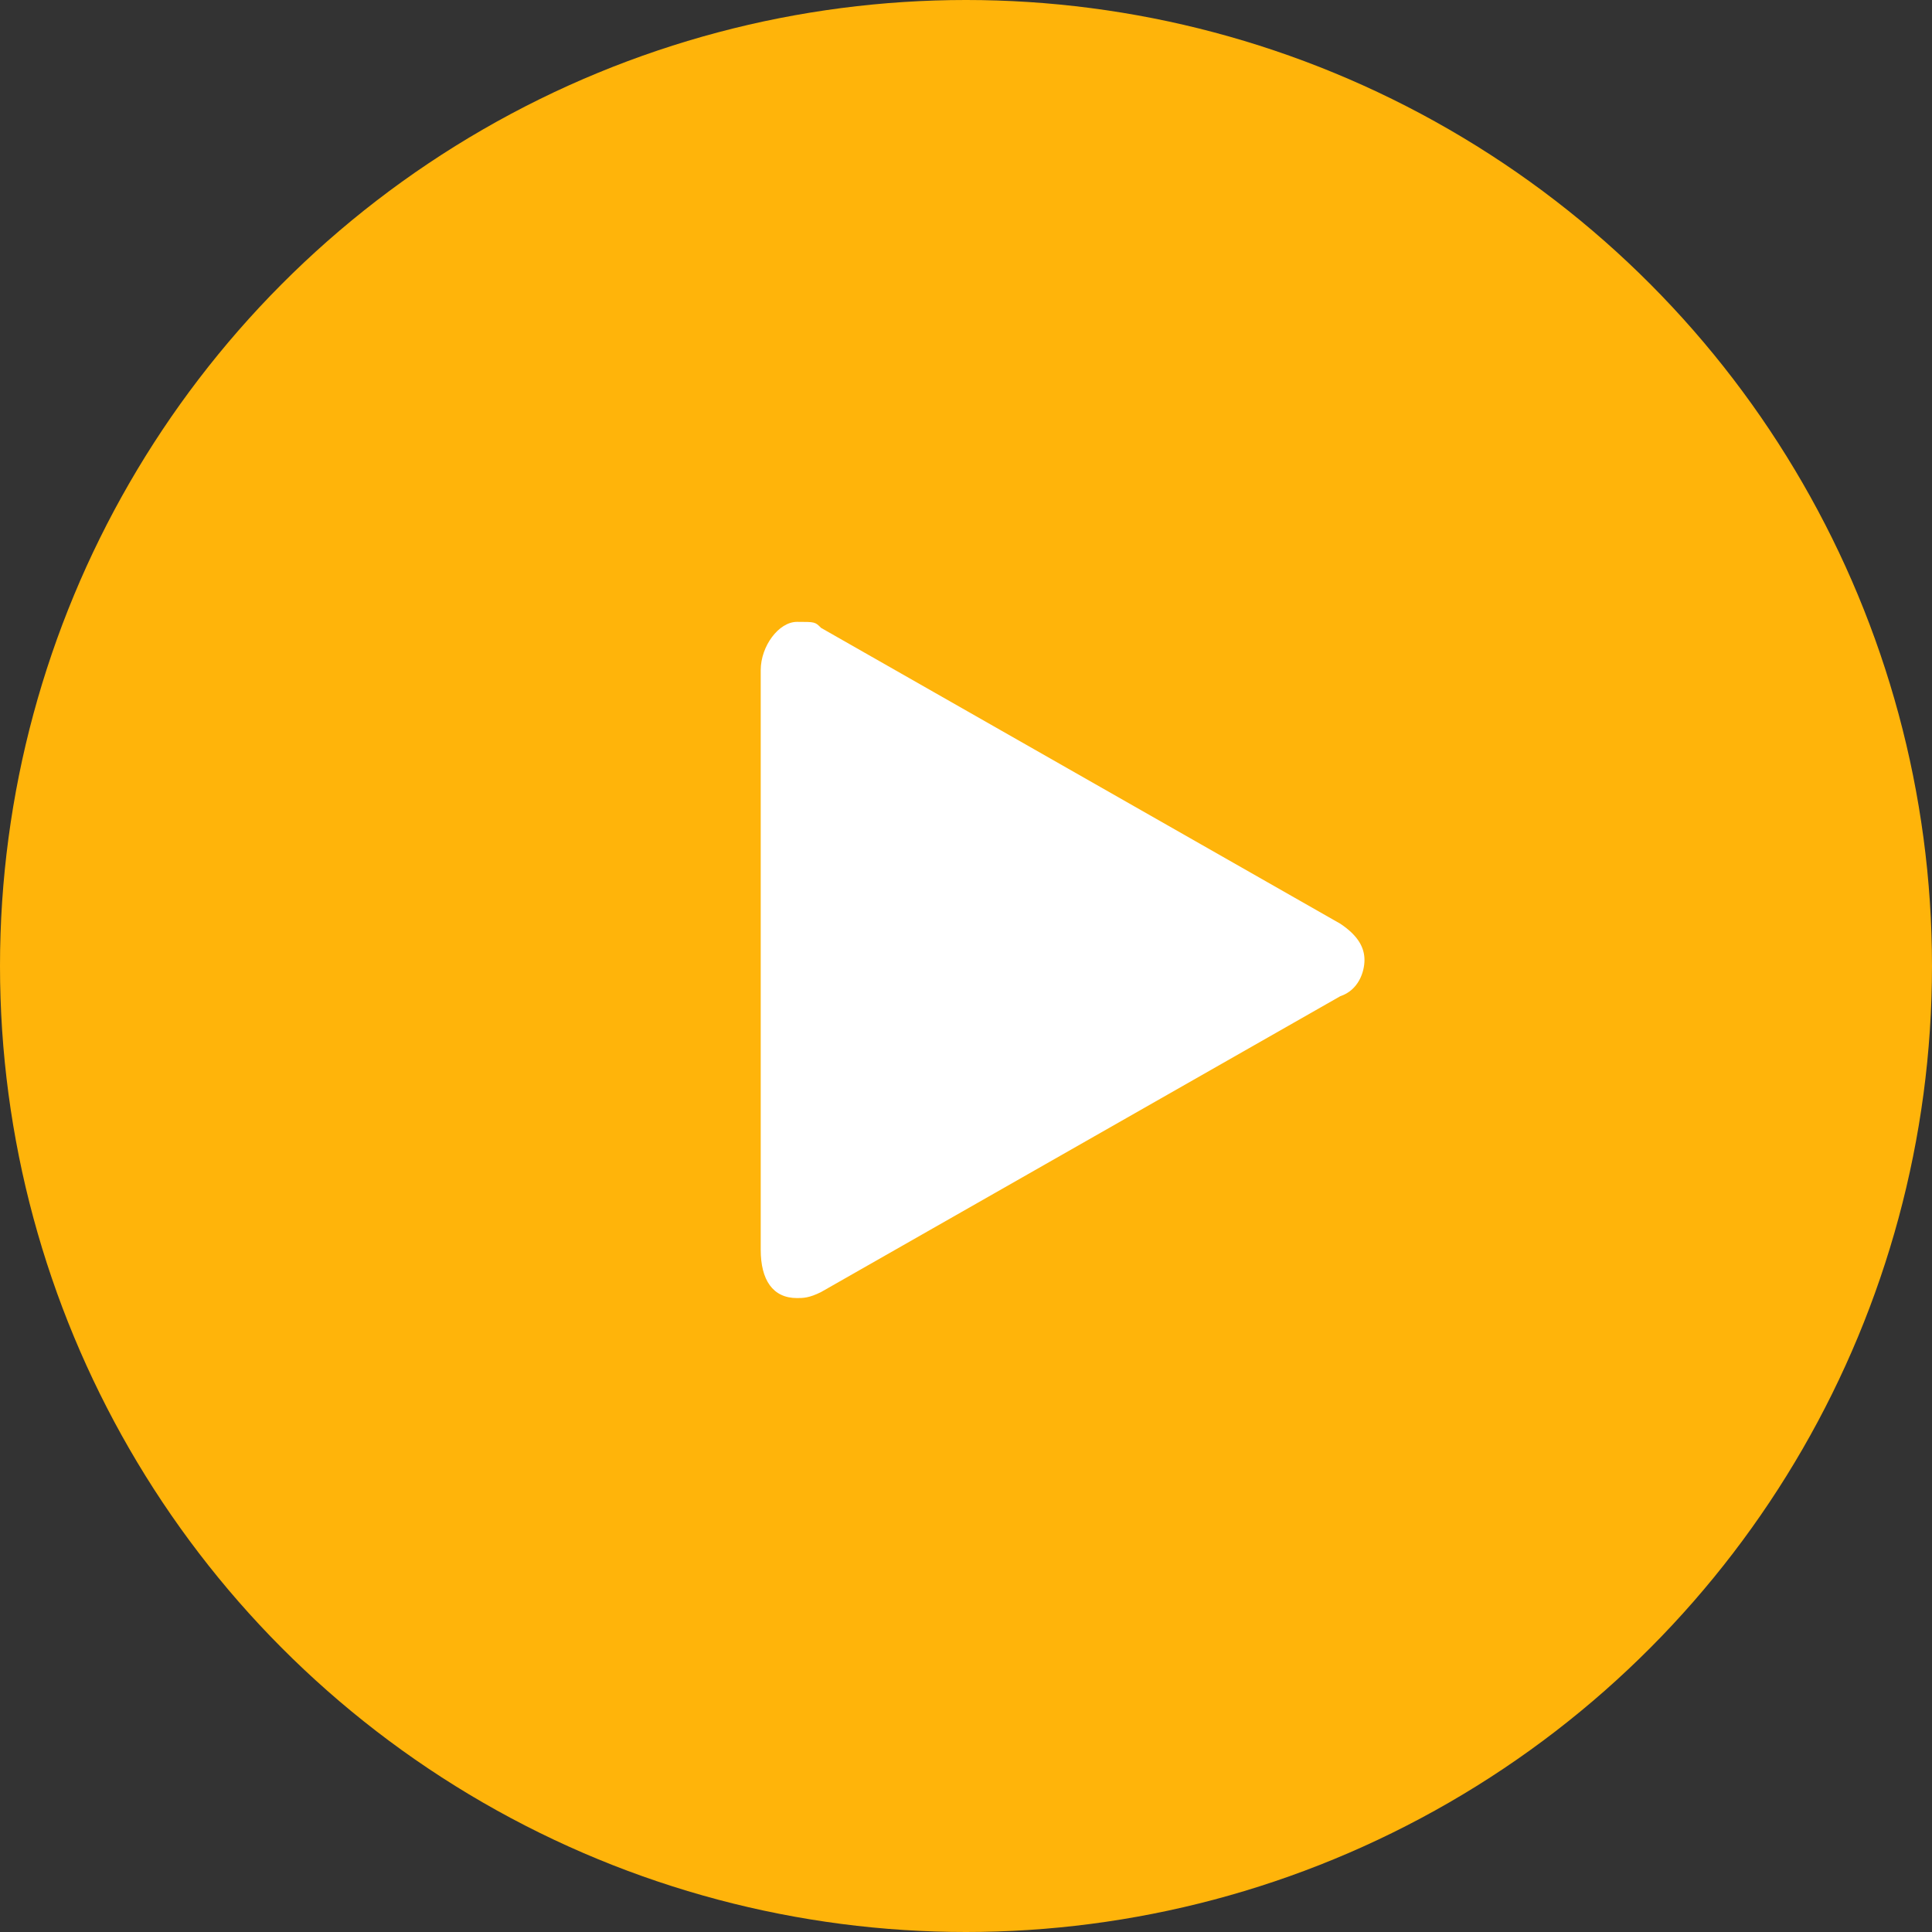
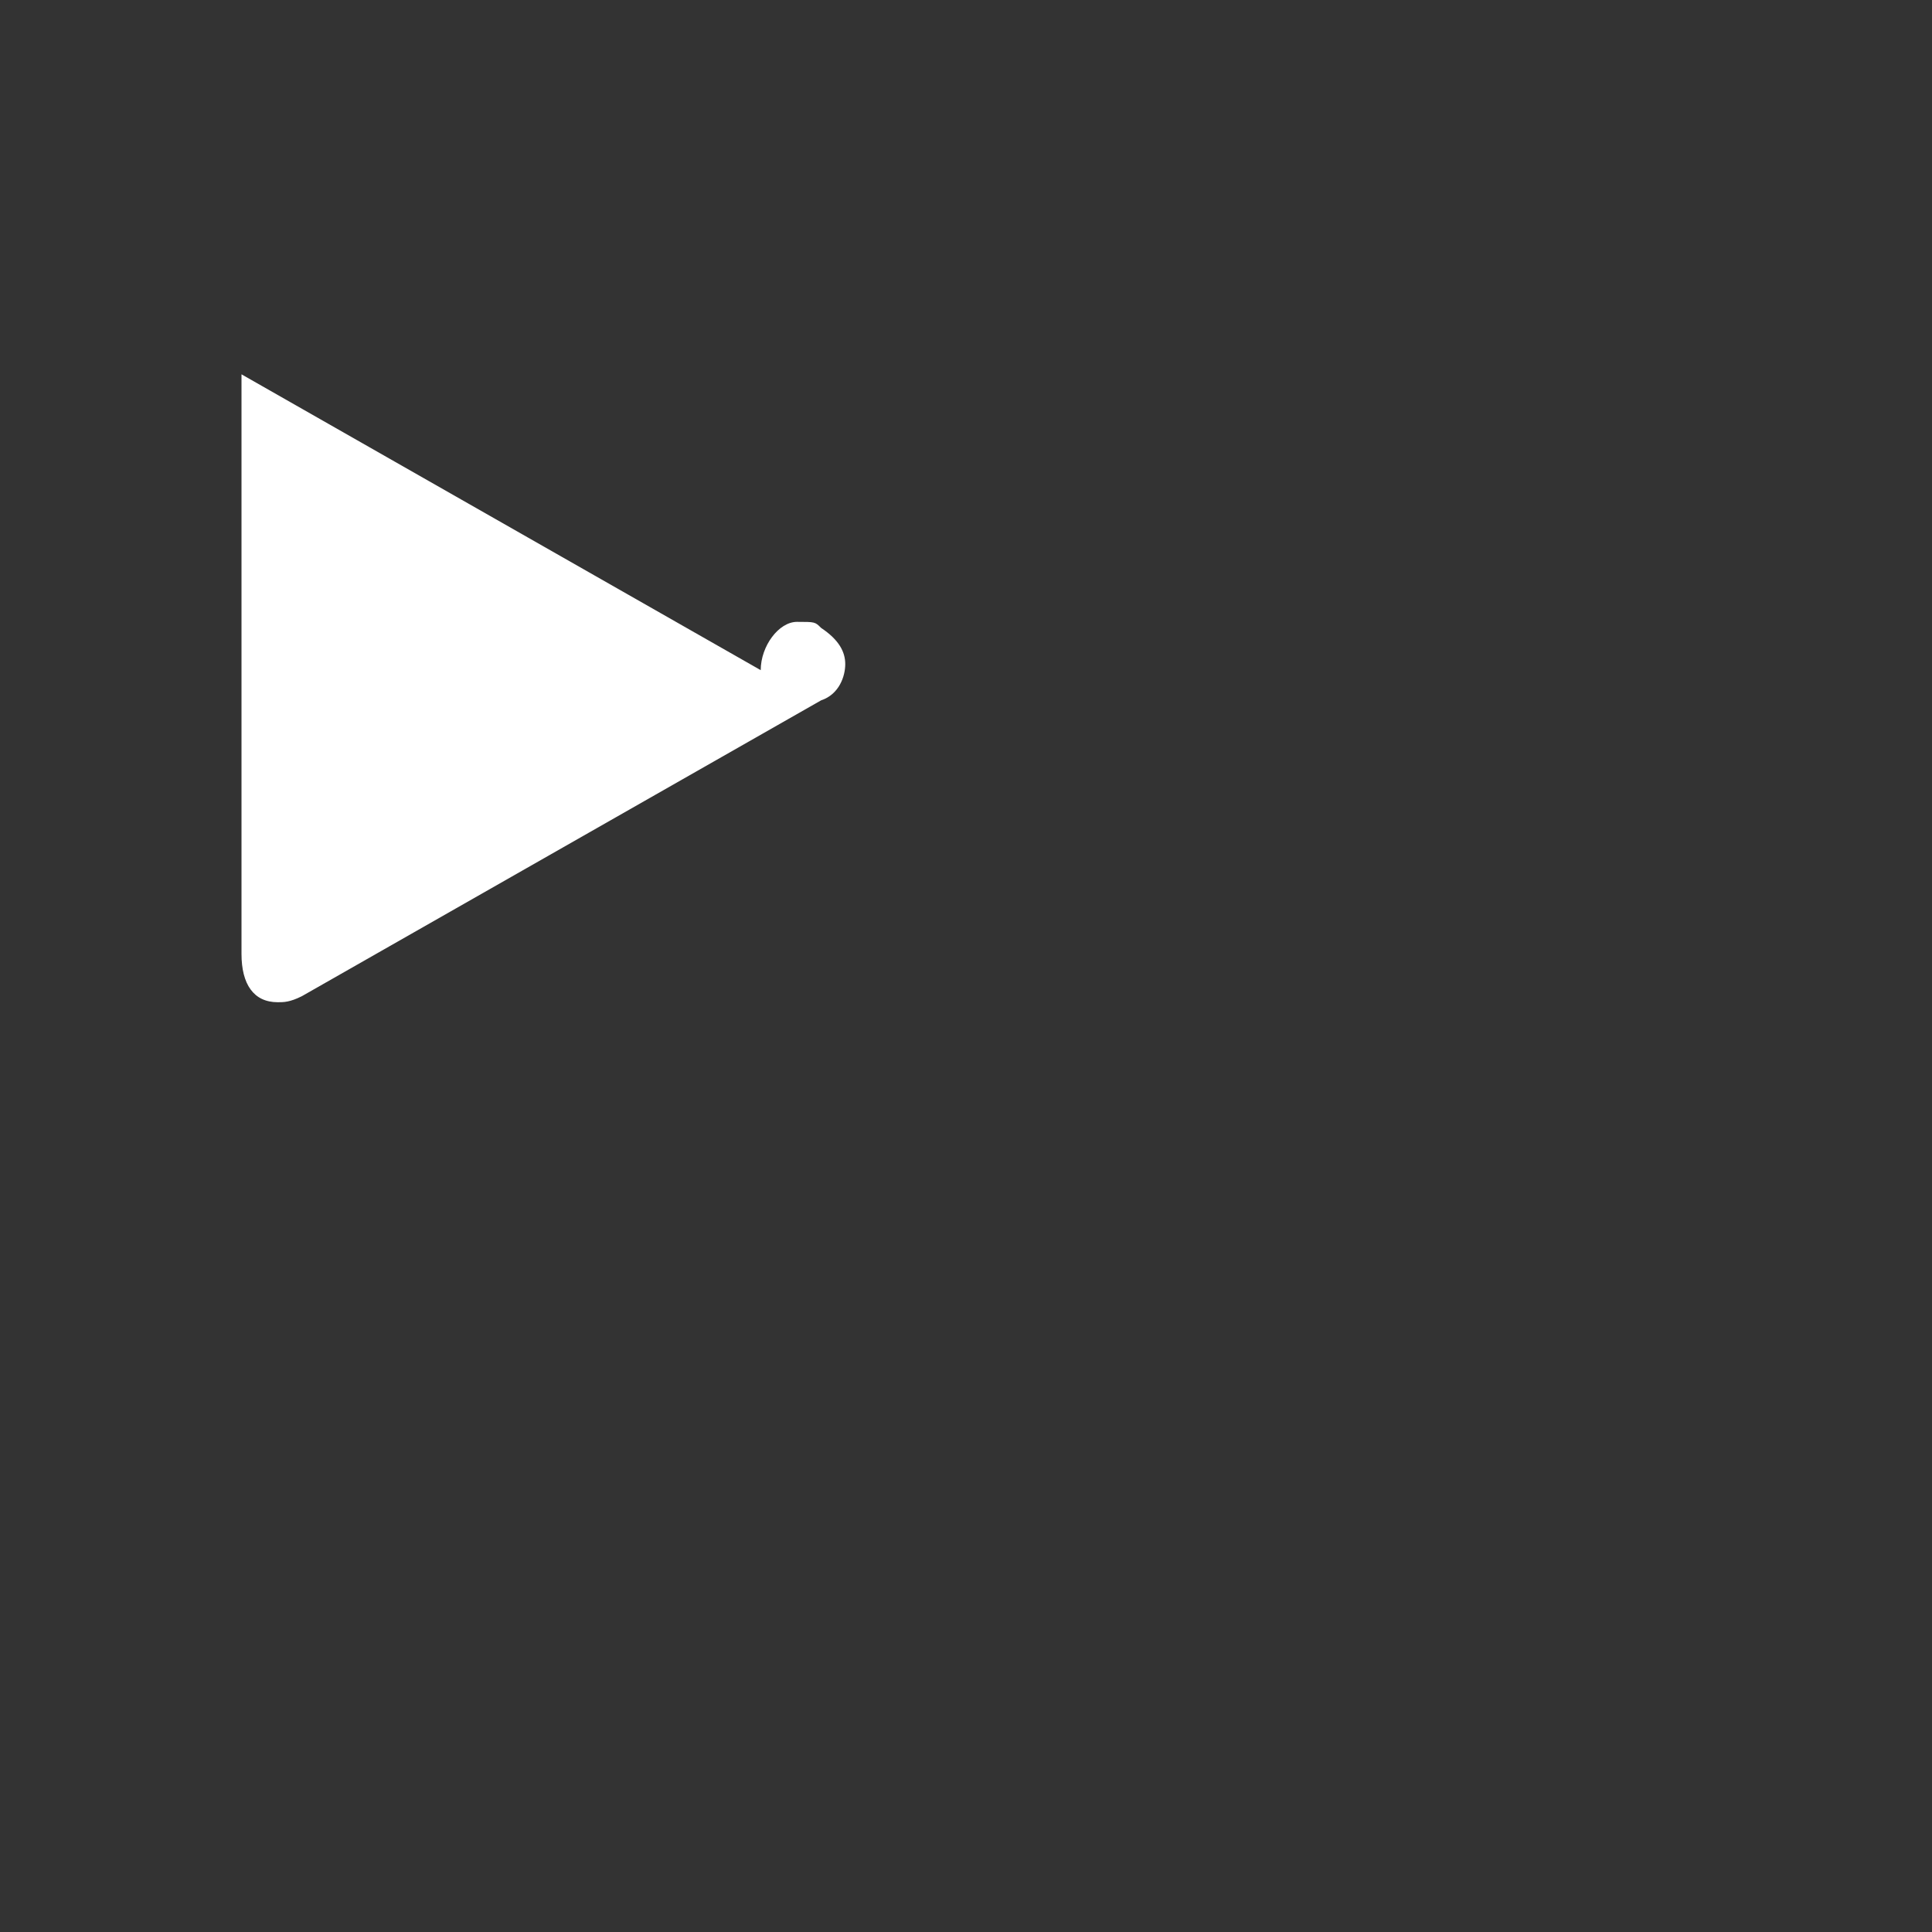
<svg xmlns="http://www.w3.org/2000/svg" id="_レイヤー_1" data-name=" レイヤー 1" version="1.1" viewBox="0 0 32 32">
  <rect x="0" y="0" width="32" height="32" fill="#333333" stroke="none" />
  <defs>
    <style>
      .cls-1 {
        fill: #ffb40a;
      }

      .cls-1, .cls-2 {
        stroke-width: 0px;
      }

      .cls-2 {
        fill: #fff;
      }
    </style>
  </defs>
-   <circle class="cls-1" cx="16" cy="16" r="16" />
-   <path class="cls-2" d="M12.6,11.1c0-.4.3-.8.6-.8s.3,0,.4.1l8.6,4.9c.3.2.4.4.4.6s-.1.5-.4.6l-8.6,4.9c-.2.1-.3.1-.4.1-.4,0-.6-.3-.6-.8,0,.2,0-9.6,0-9.6Z" />
+   <path class="cls-2" d="M12.6,11.1c0-.4.3-.8.6-.8s.3,0,.4.1c.3.2.4.4.4.6s-.1.5-.4.6l-8.6,4.9c-.2.1-.3.1-.4.1-.4,0-.6-.3-.6-.8,0,.2,0-9.6,0-9.6Z" />
</svg>